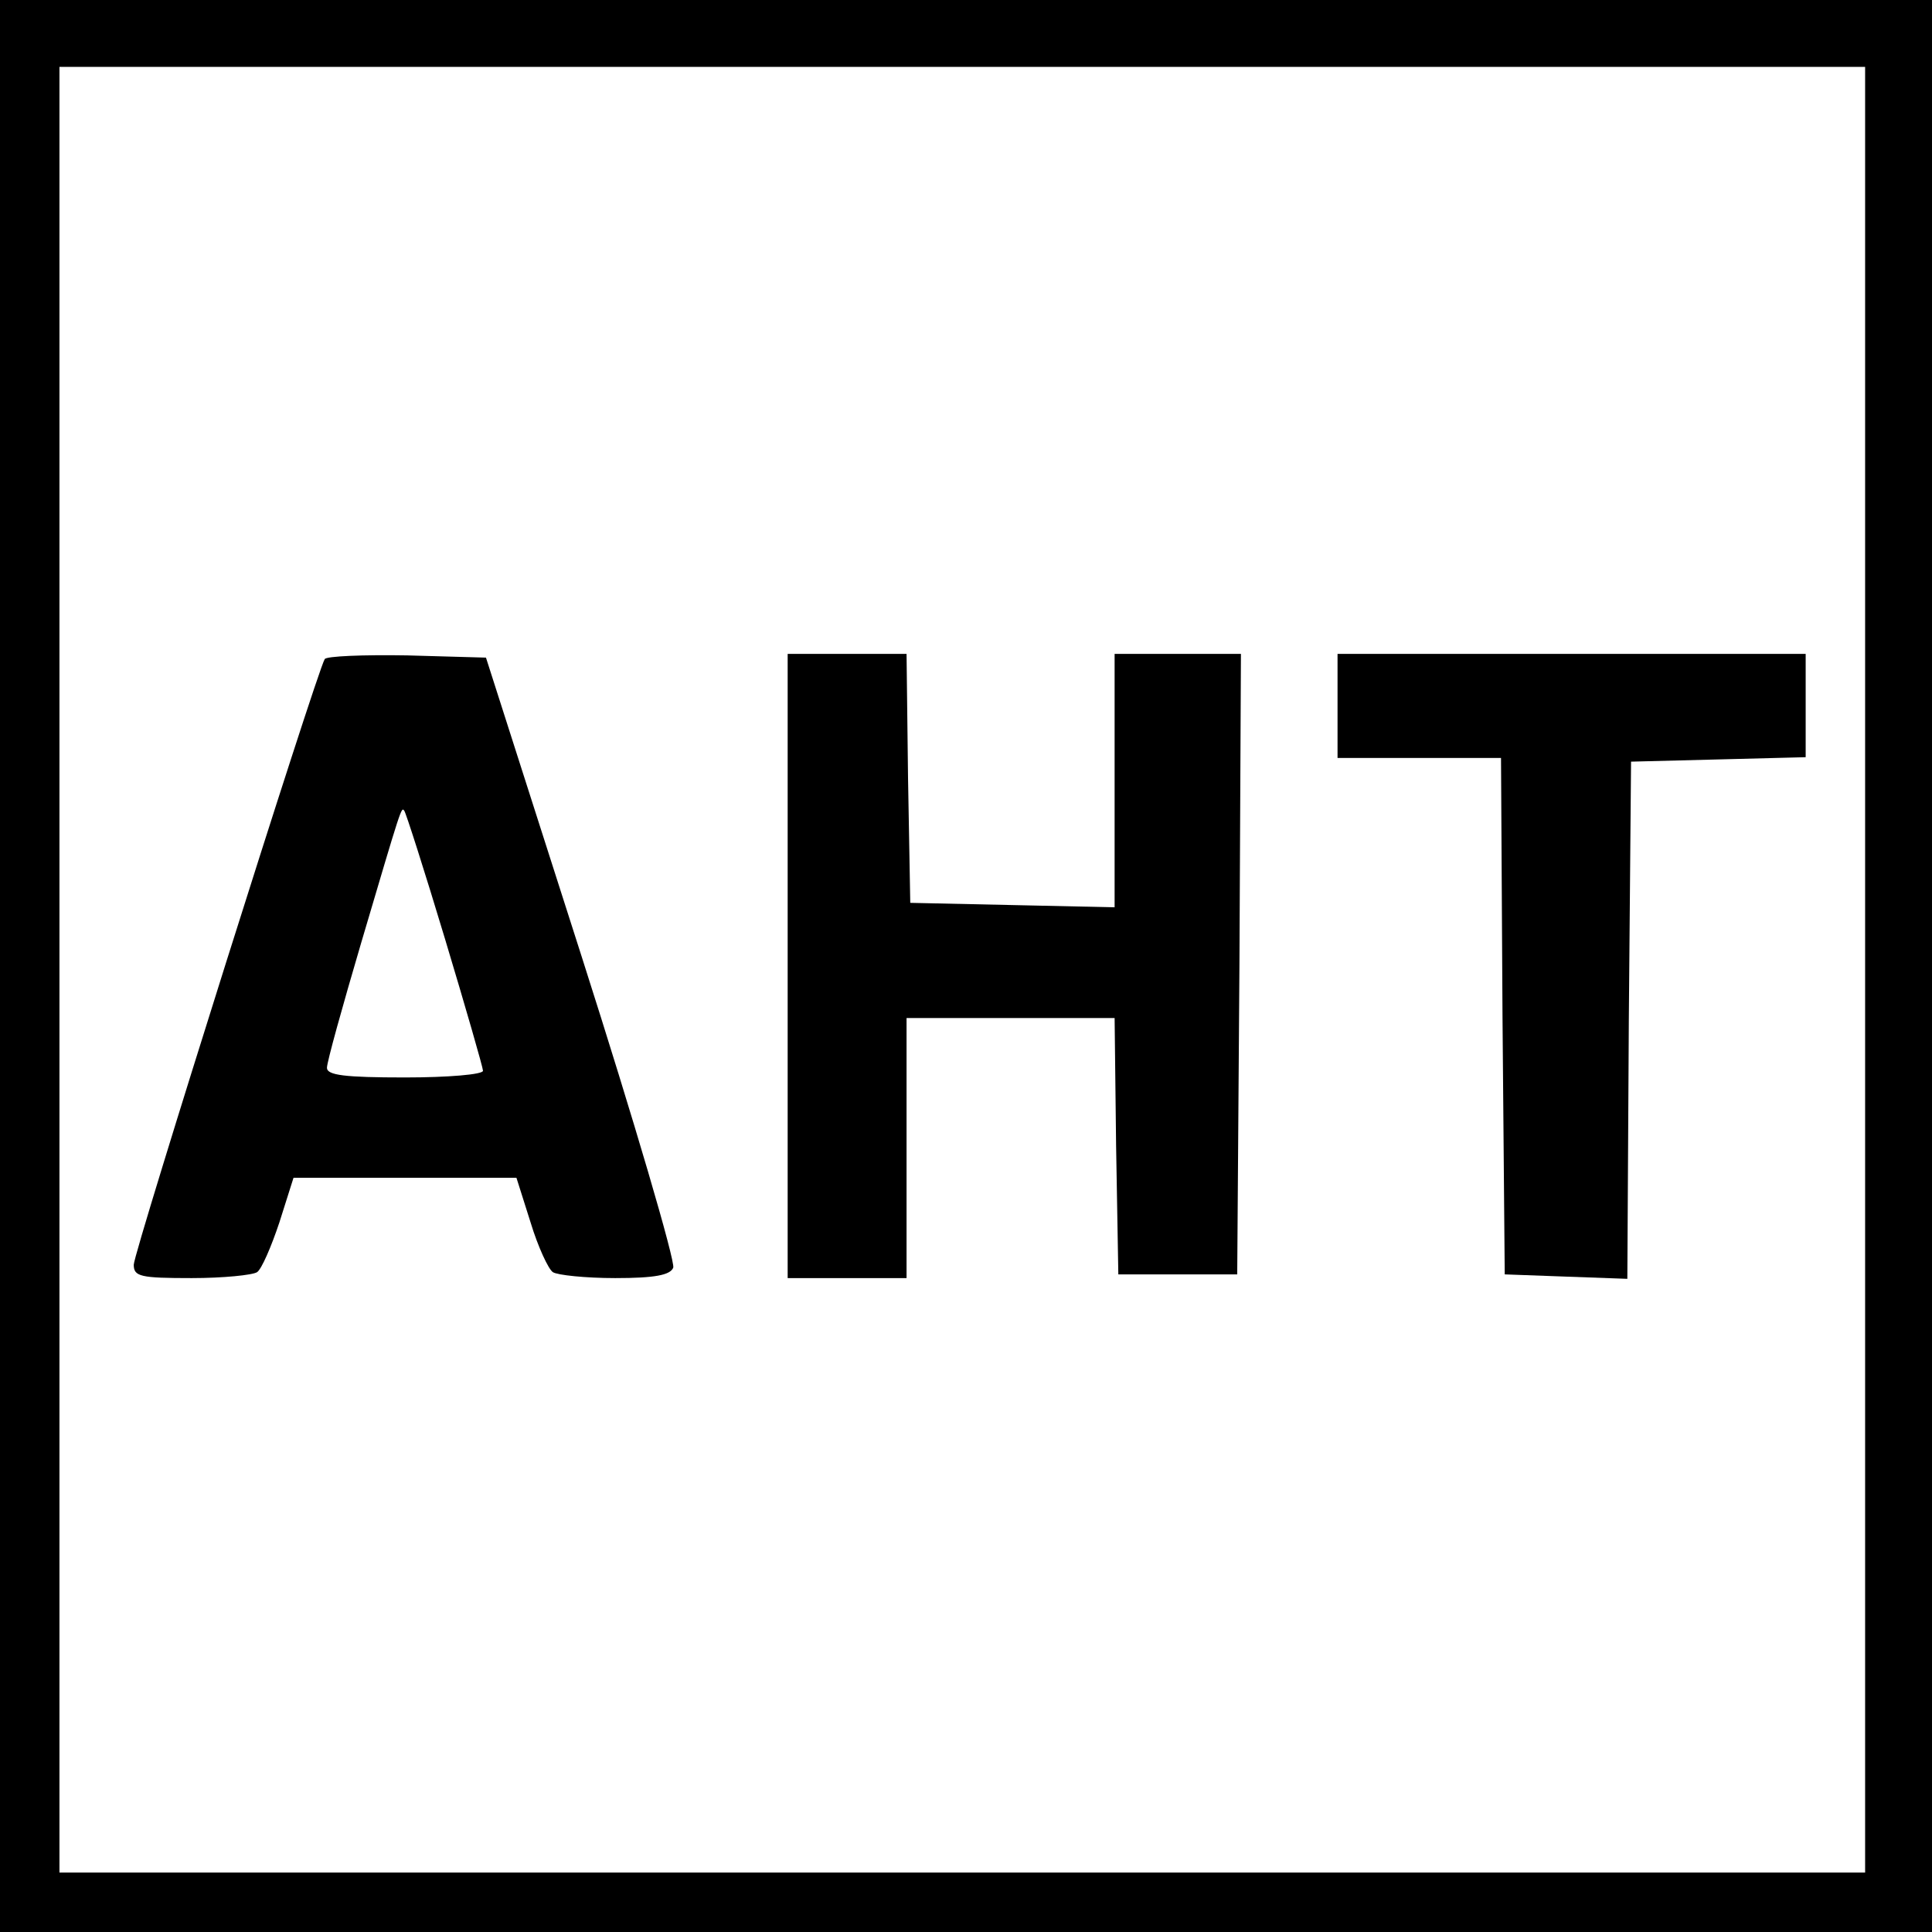
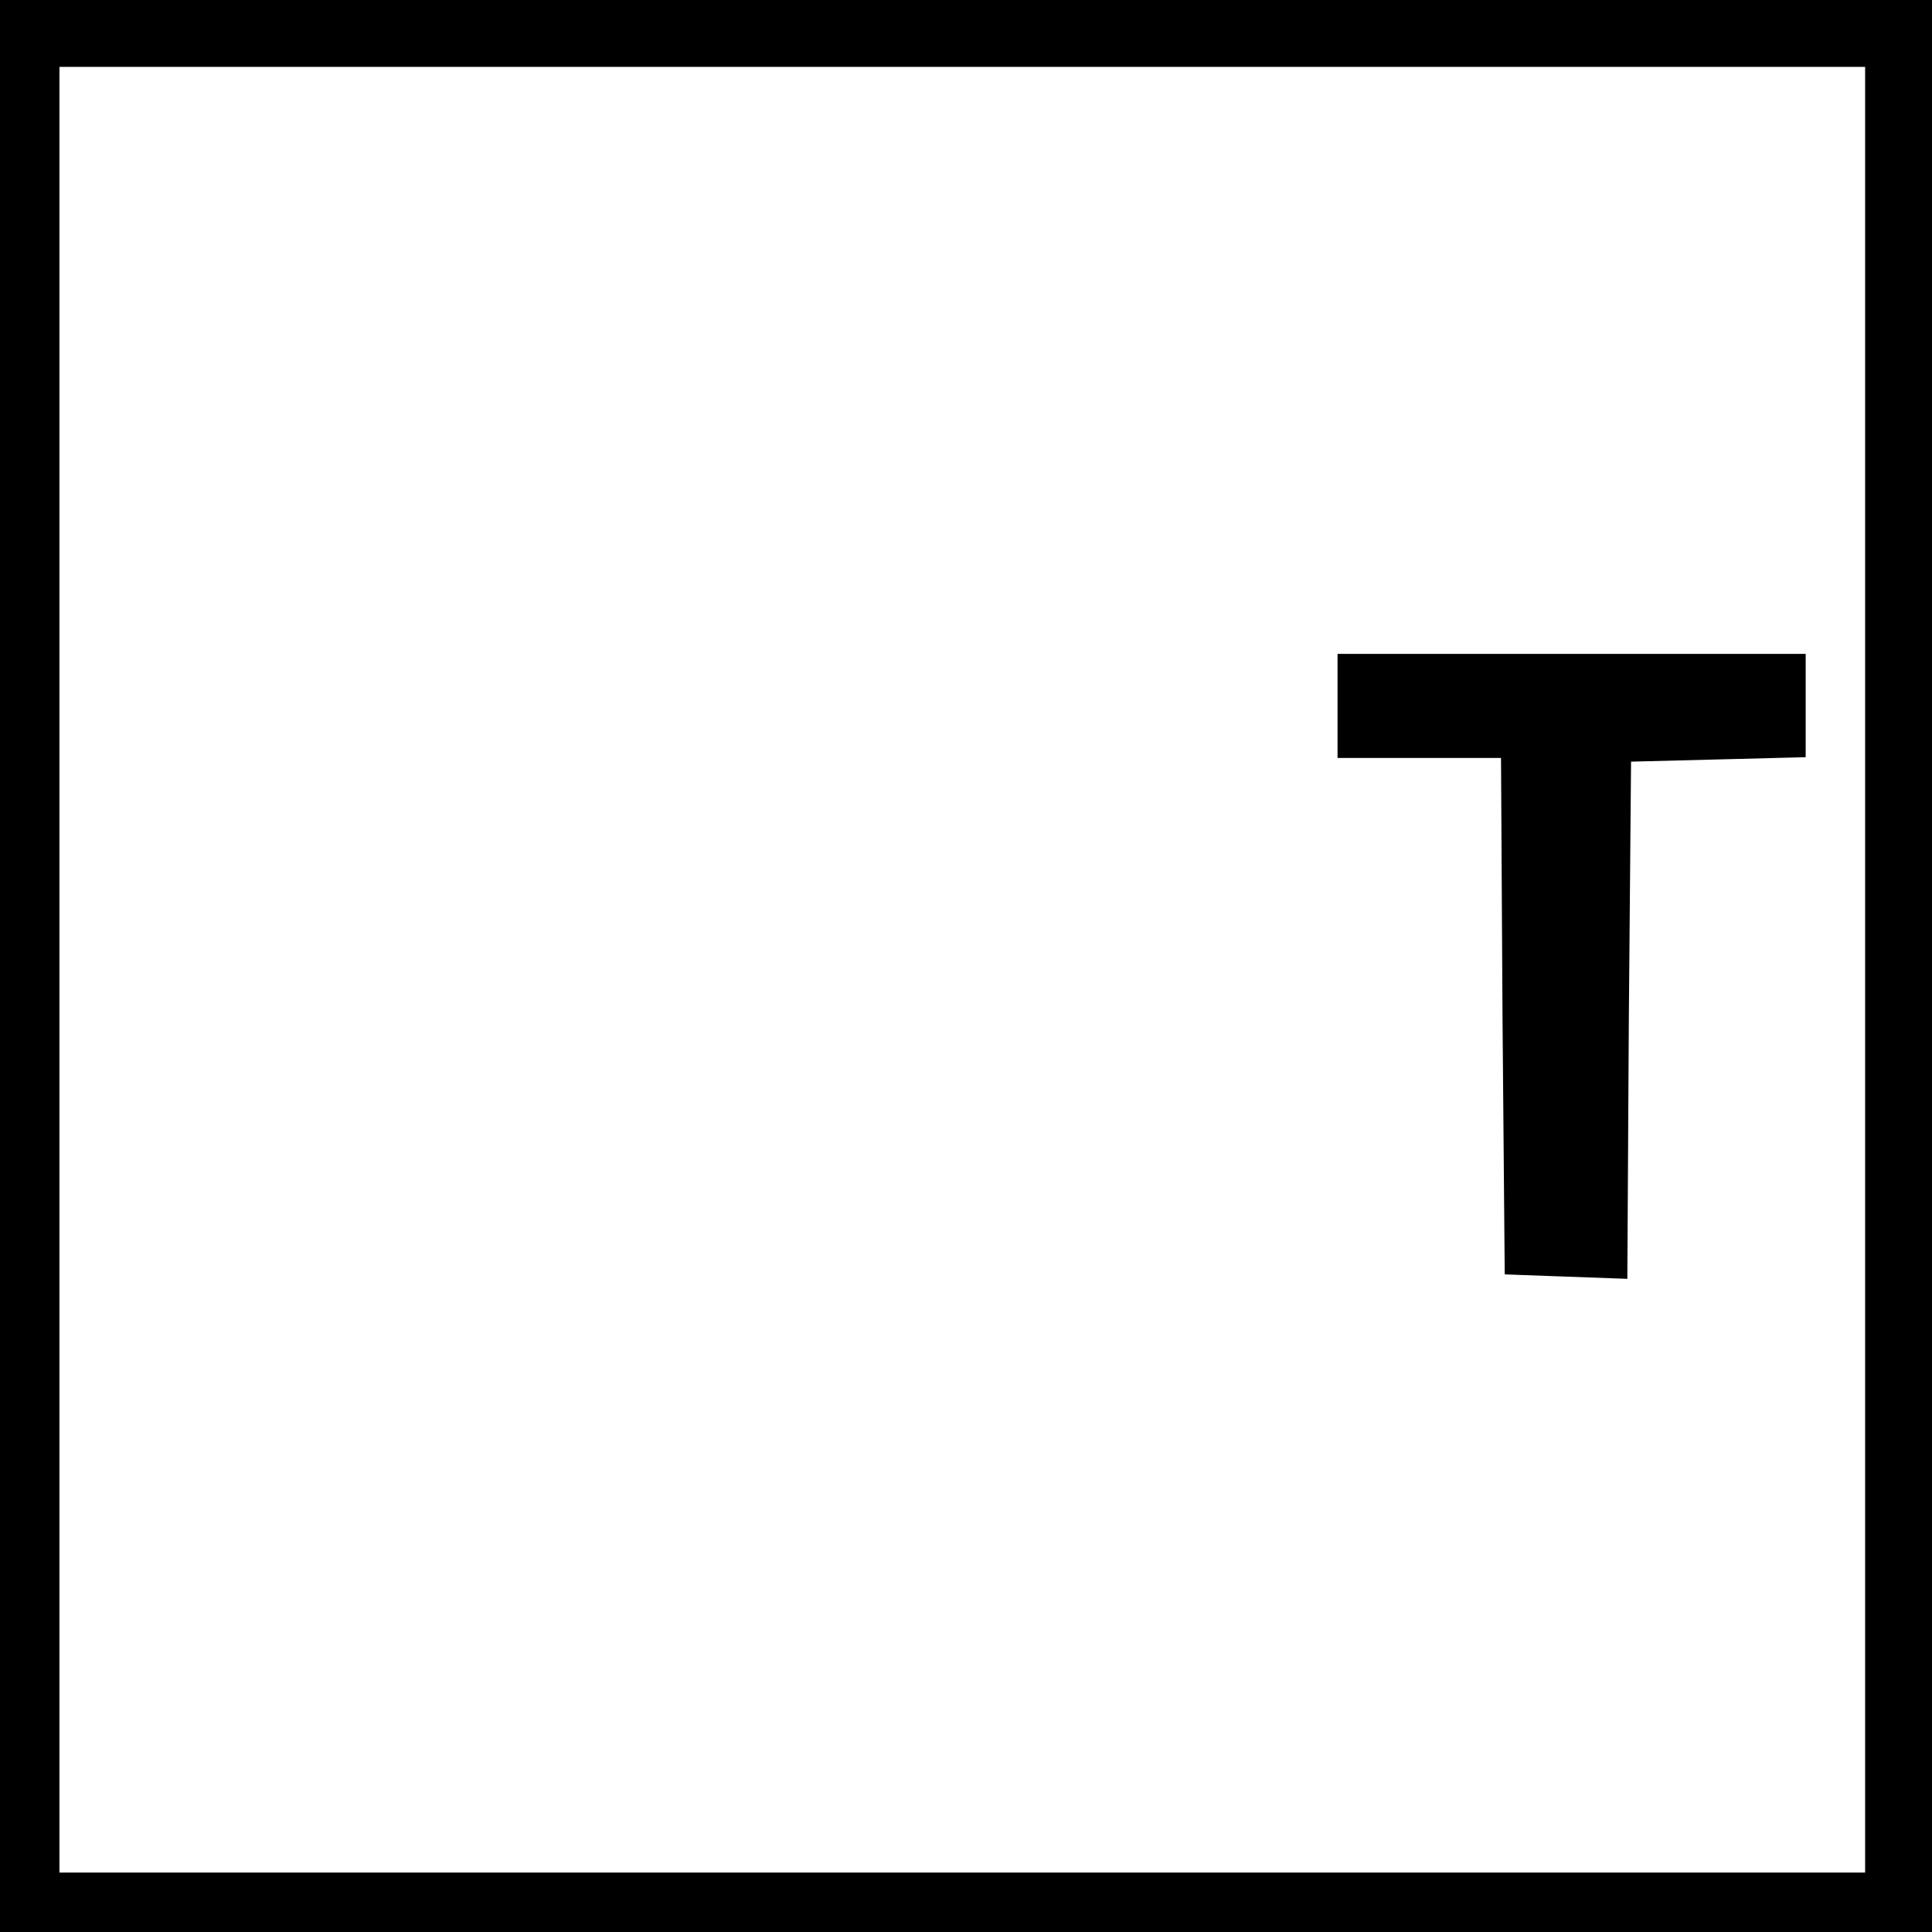
<svg xmlns="http://www.w3.org/2000/svg" version="1.0" width="260pt" height="260pt" viewBox="0 0 260 260" preserveAspectRatio="xMidYMid meet">
  <g transform="translate(0,260) scale(0.1,-0.1)" fill="#000000" stroke="none">
    <path d="M0 1300 l0 -1300 1300 0 1300 0 0 1300 0 1300 -1300 0 -1300 0 0 -1300z m2510 -5 l0 -1215 -1215 0 -1215 0 0 1215 0 1215 1215 0 1215 0 0 -1215z" />
-     <path d="M437 1713 c-11 -18 -257 -798 -257 -815 0 -16 9 -18 78 -18 42 0 82 4 88 8 6 4 19 34 30 67 l19 60 150 0 150 0 19 -60 c10 -33 24 -63 30 -67 6 -4 44 -8 84 -8 53 0 74 4 78 14 3 8 -52 196 -123 418 l-129 403 -106 3 c-59 1 -109 -1 -111 -5z m162 -377 c28 -93 51 -173 51 -177 0 -5 -47 -9 -105 -9 -81 0 -105 3 -105 13 0 8 21 83 46 168 55 186 54 183 58 178 2 -2 27 -80 55 -173z" />
-     <path d="M1060 1300 l0 -420 80 0 80 0 0 175 0 175 140 0 140 0 2 -172 3 -173 80 0 80 0 3 418 2 417 -85 0 -85 0 0 -170 0 -171 -137 3 -138 3 -3 168 -2 167 -80 0 -80 0 0 -420z" />
    <path d="M1800 1650 l0 -70 110 0 110 0 2 -347 3 -348 82 -3 83 -3 2 348 3 348 118 3 117 3 0 69 0 70 -315 0 -315 0 0 -70z" />
  </g>
</svg>